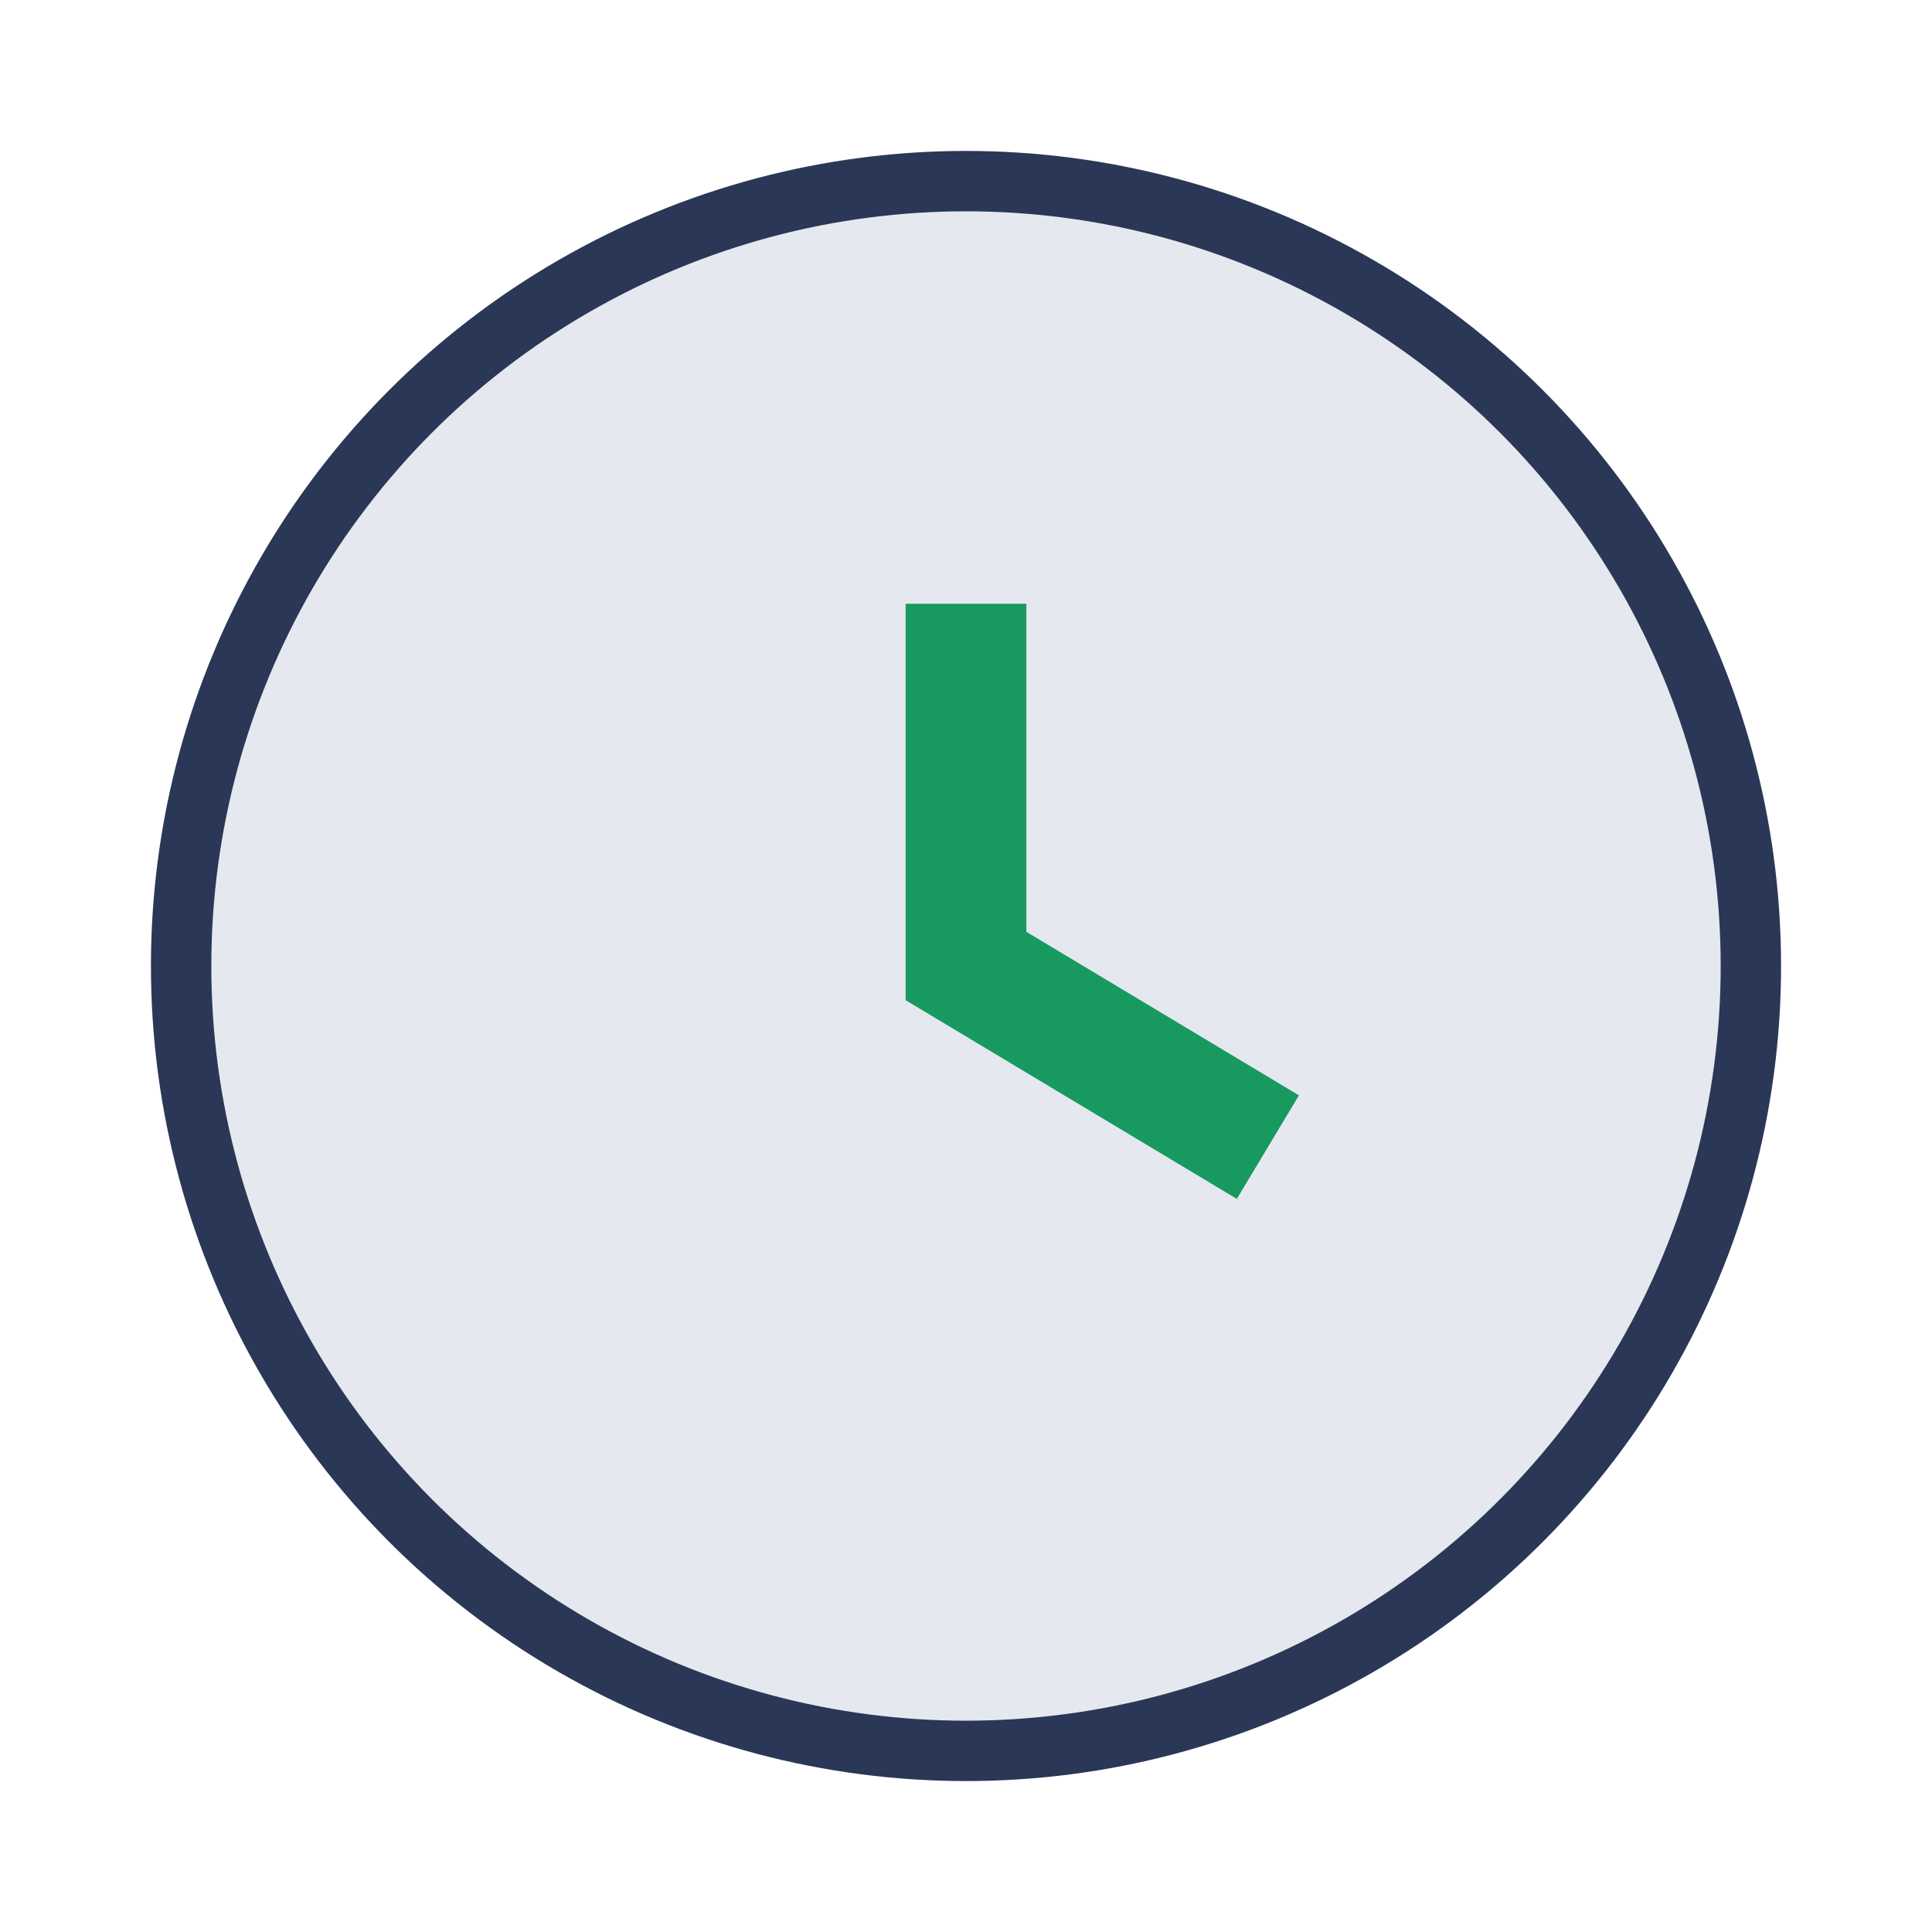
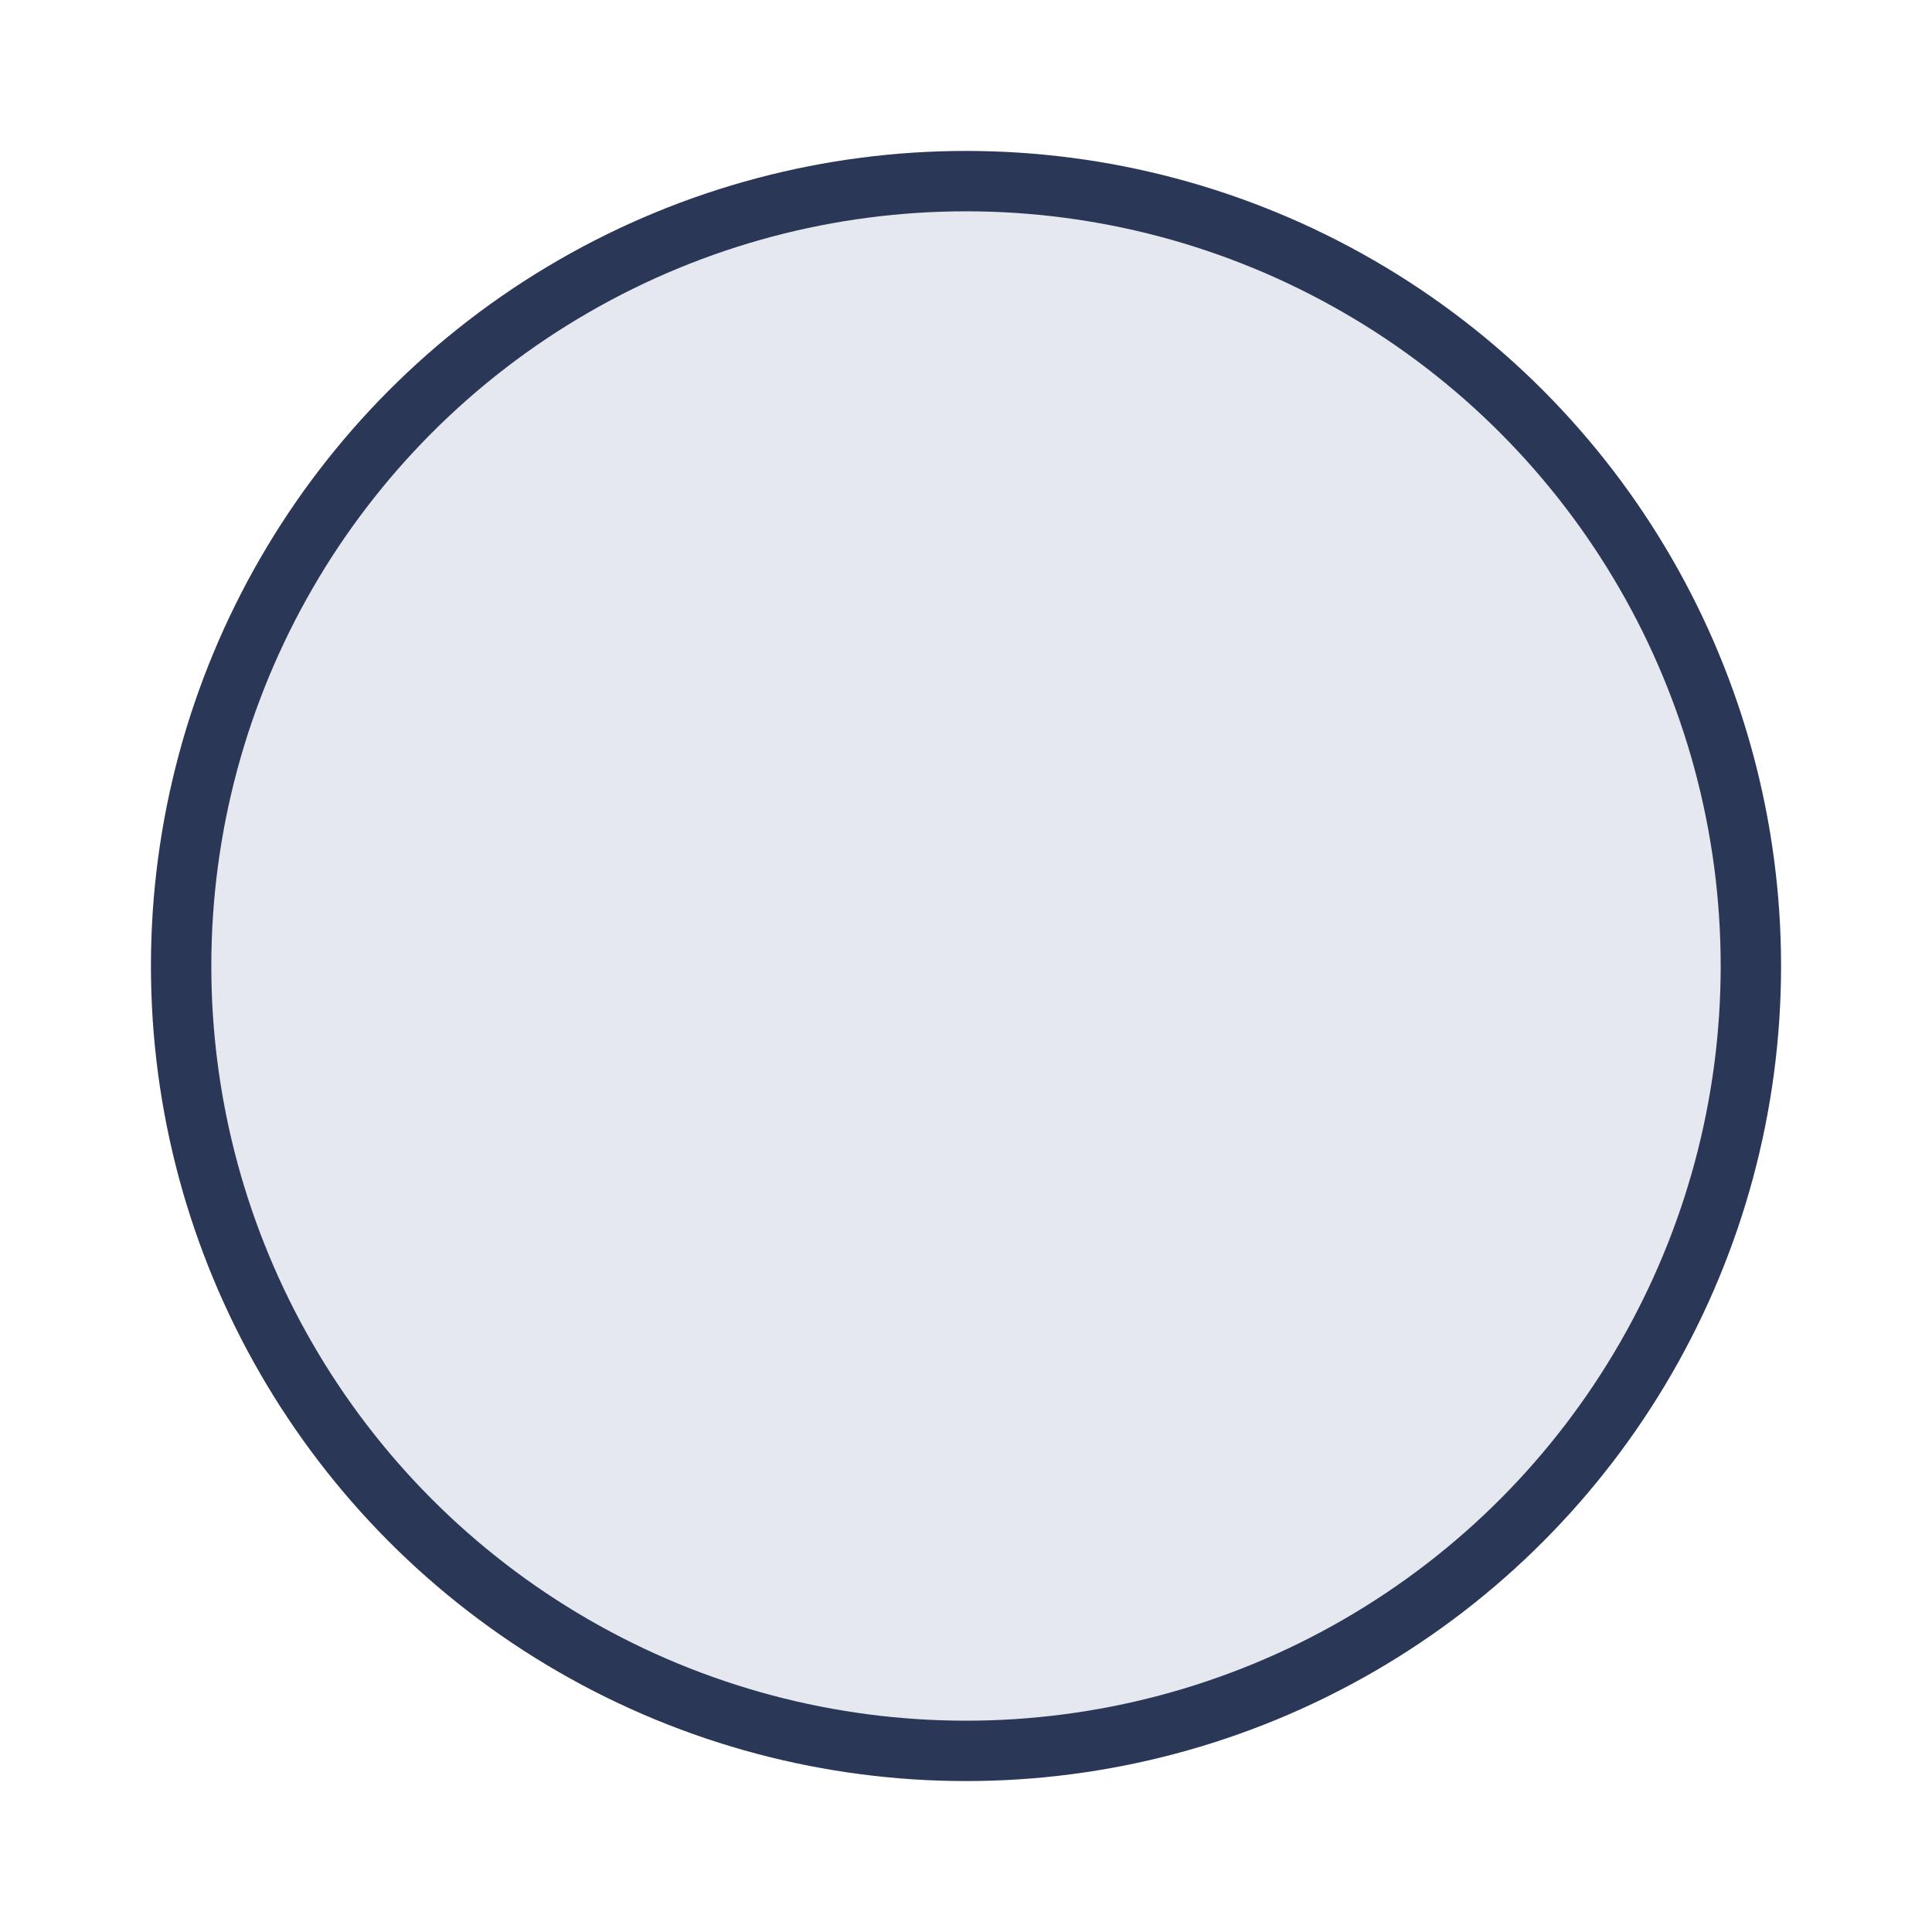
<svg xmlns="http://www.w3.org/2000/svg" width="32" height="32" viewBox="0 0 32 32">
  <circle cx="16" cy="16" r="13" stroke="#2A3756" fill="#E5E8EF" />
-   <path d="M16 10v6l5 3" stroke="#179960" stroke-width="2" fill="none" />
</svg>